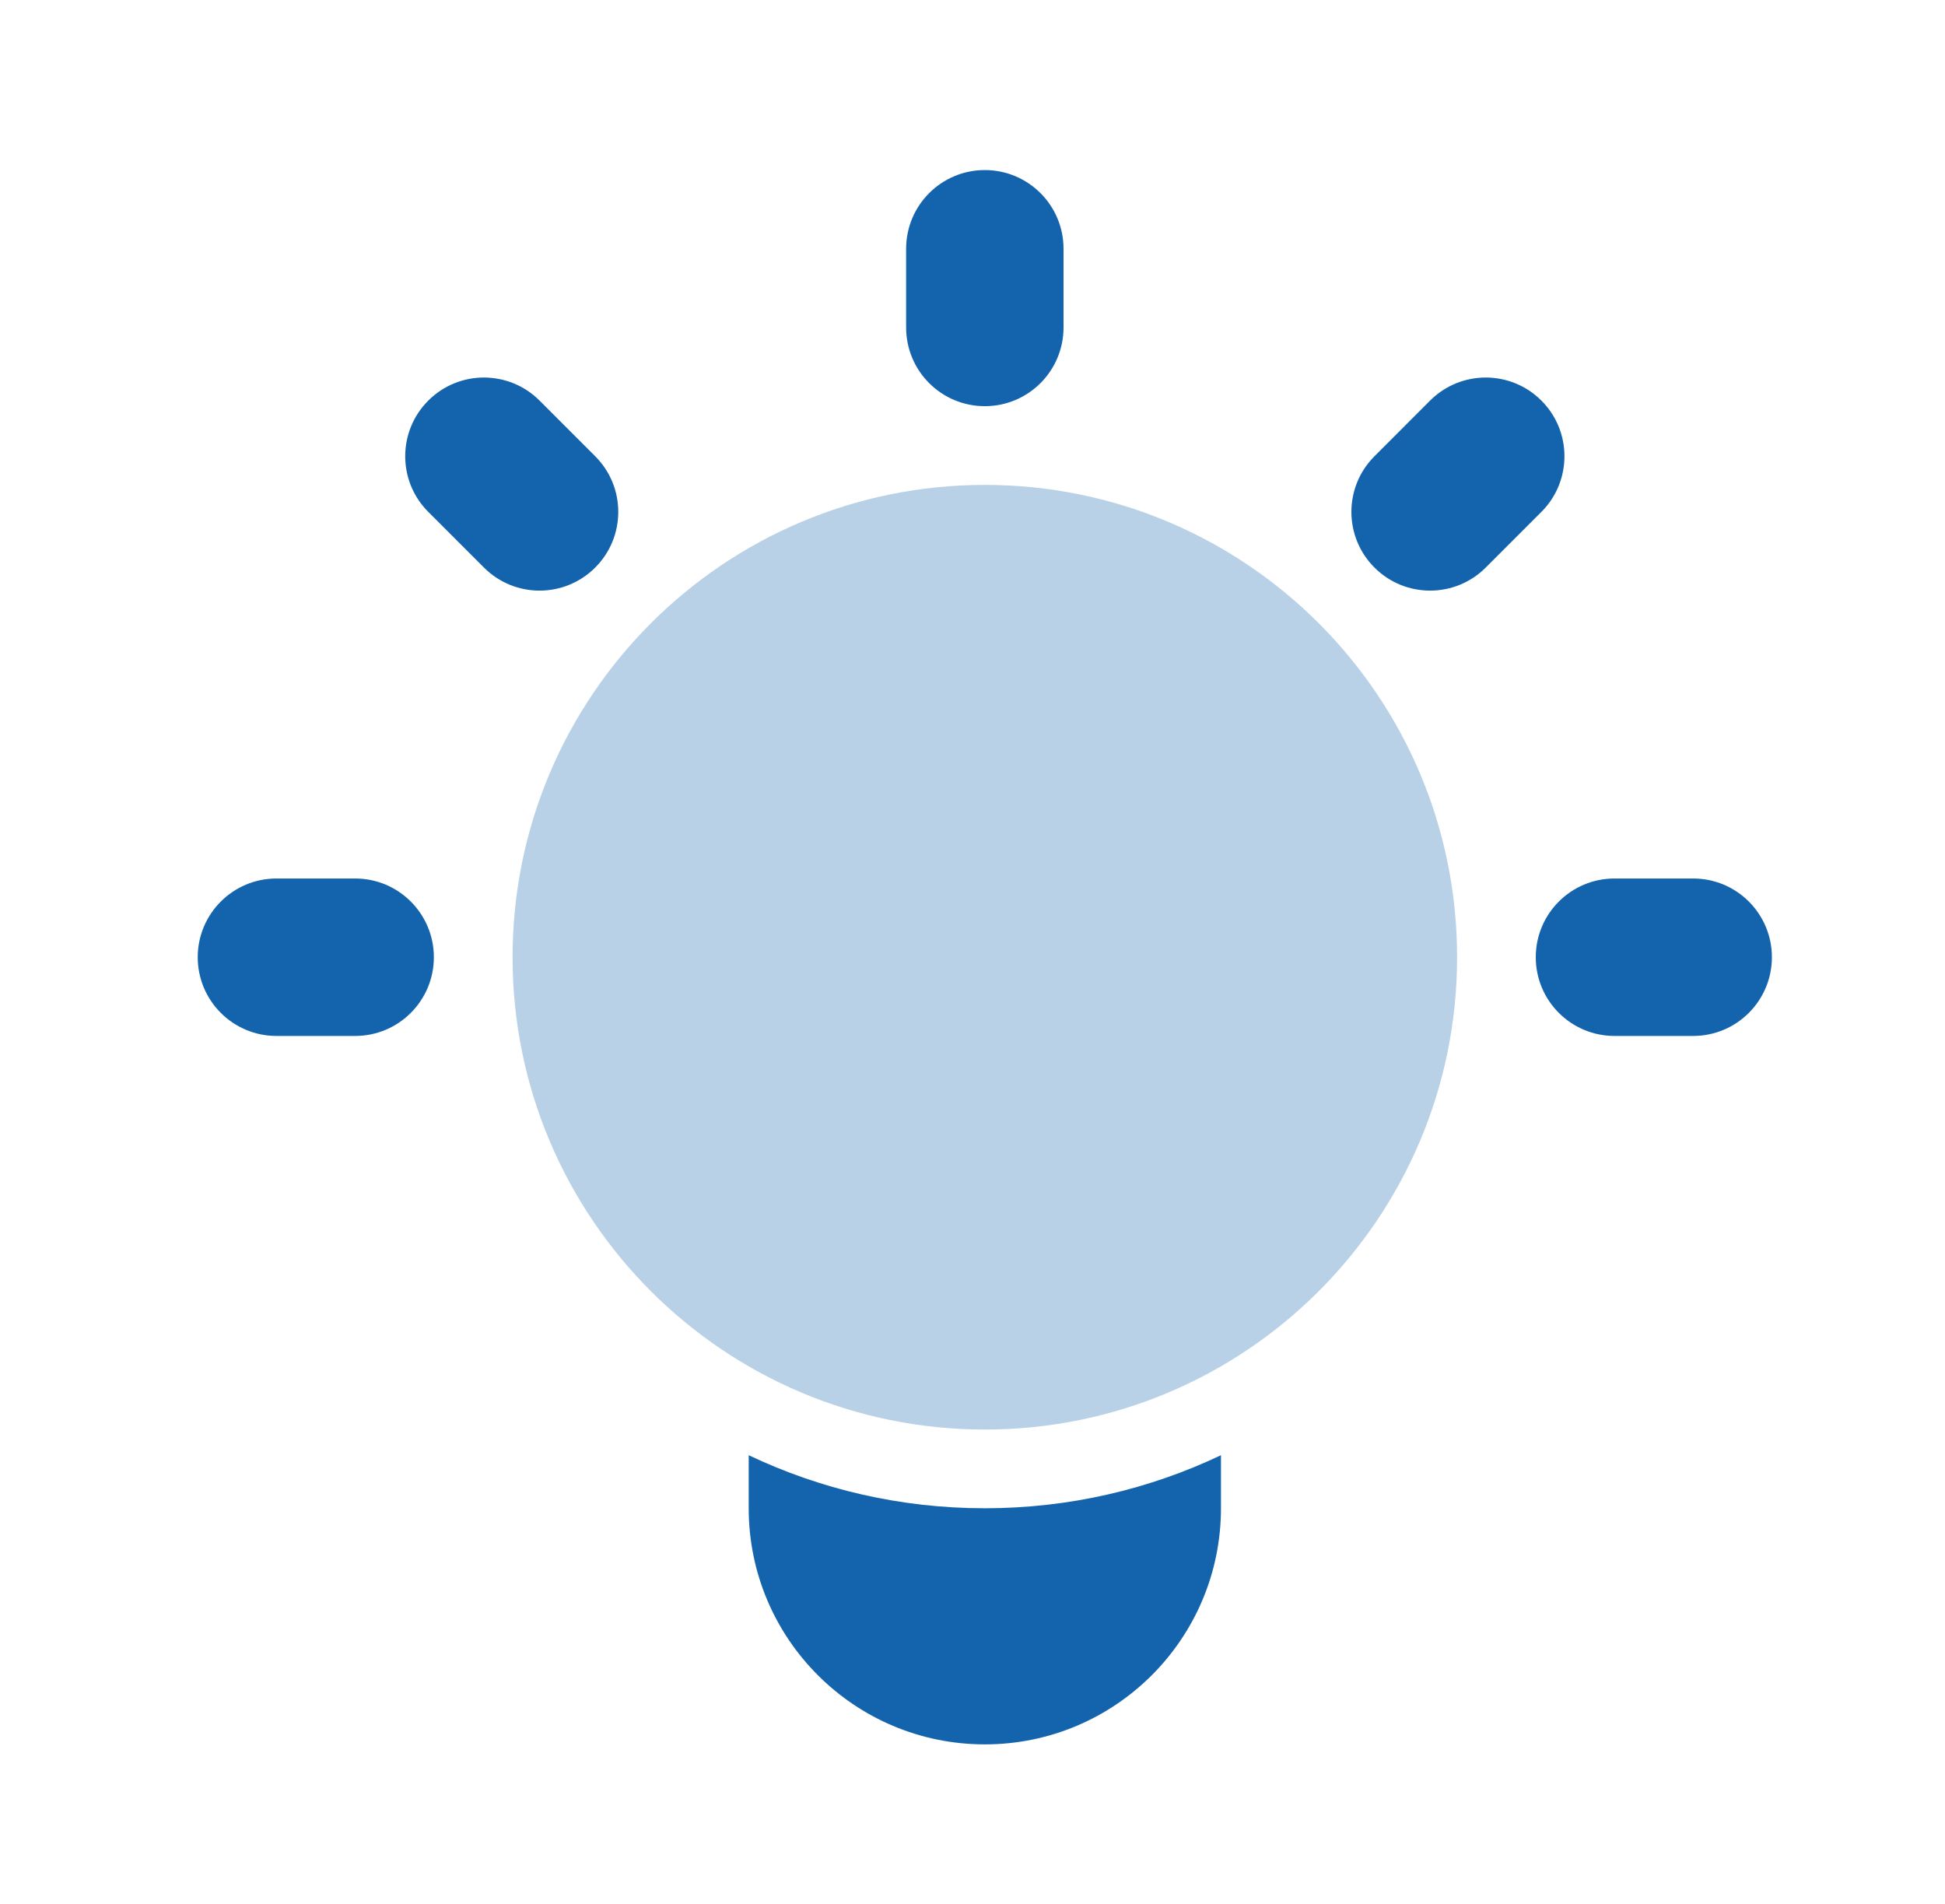
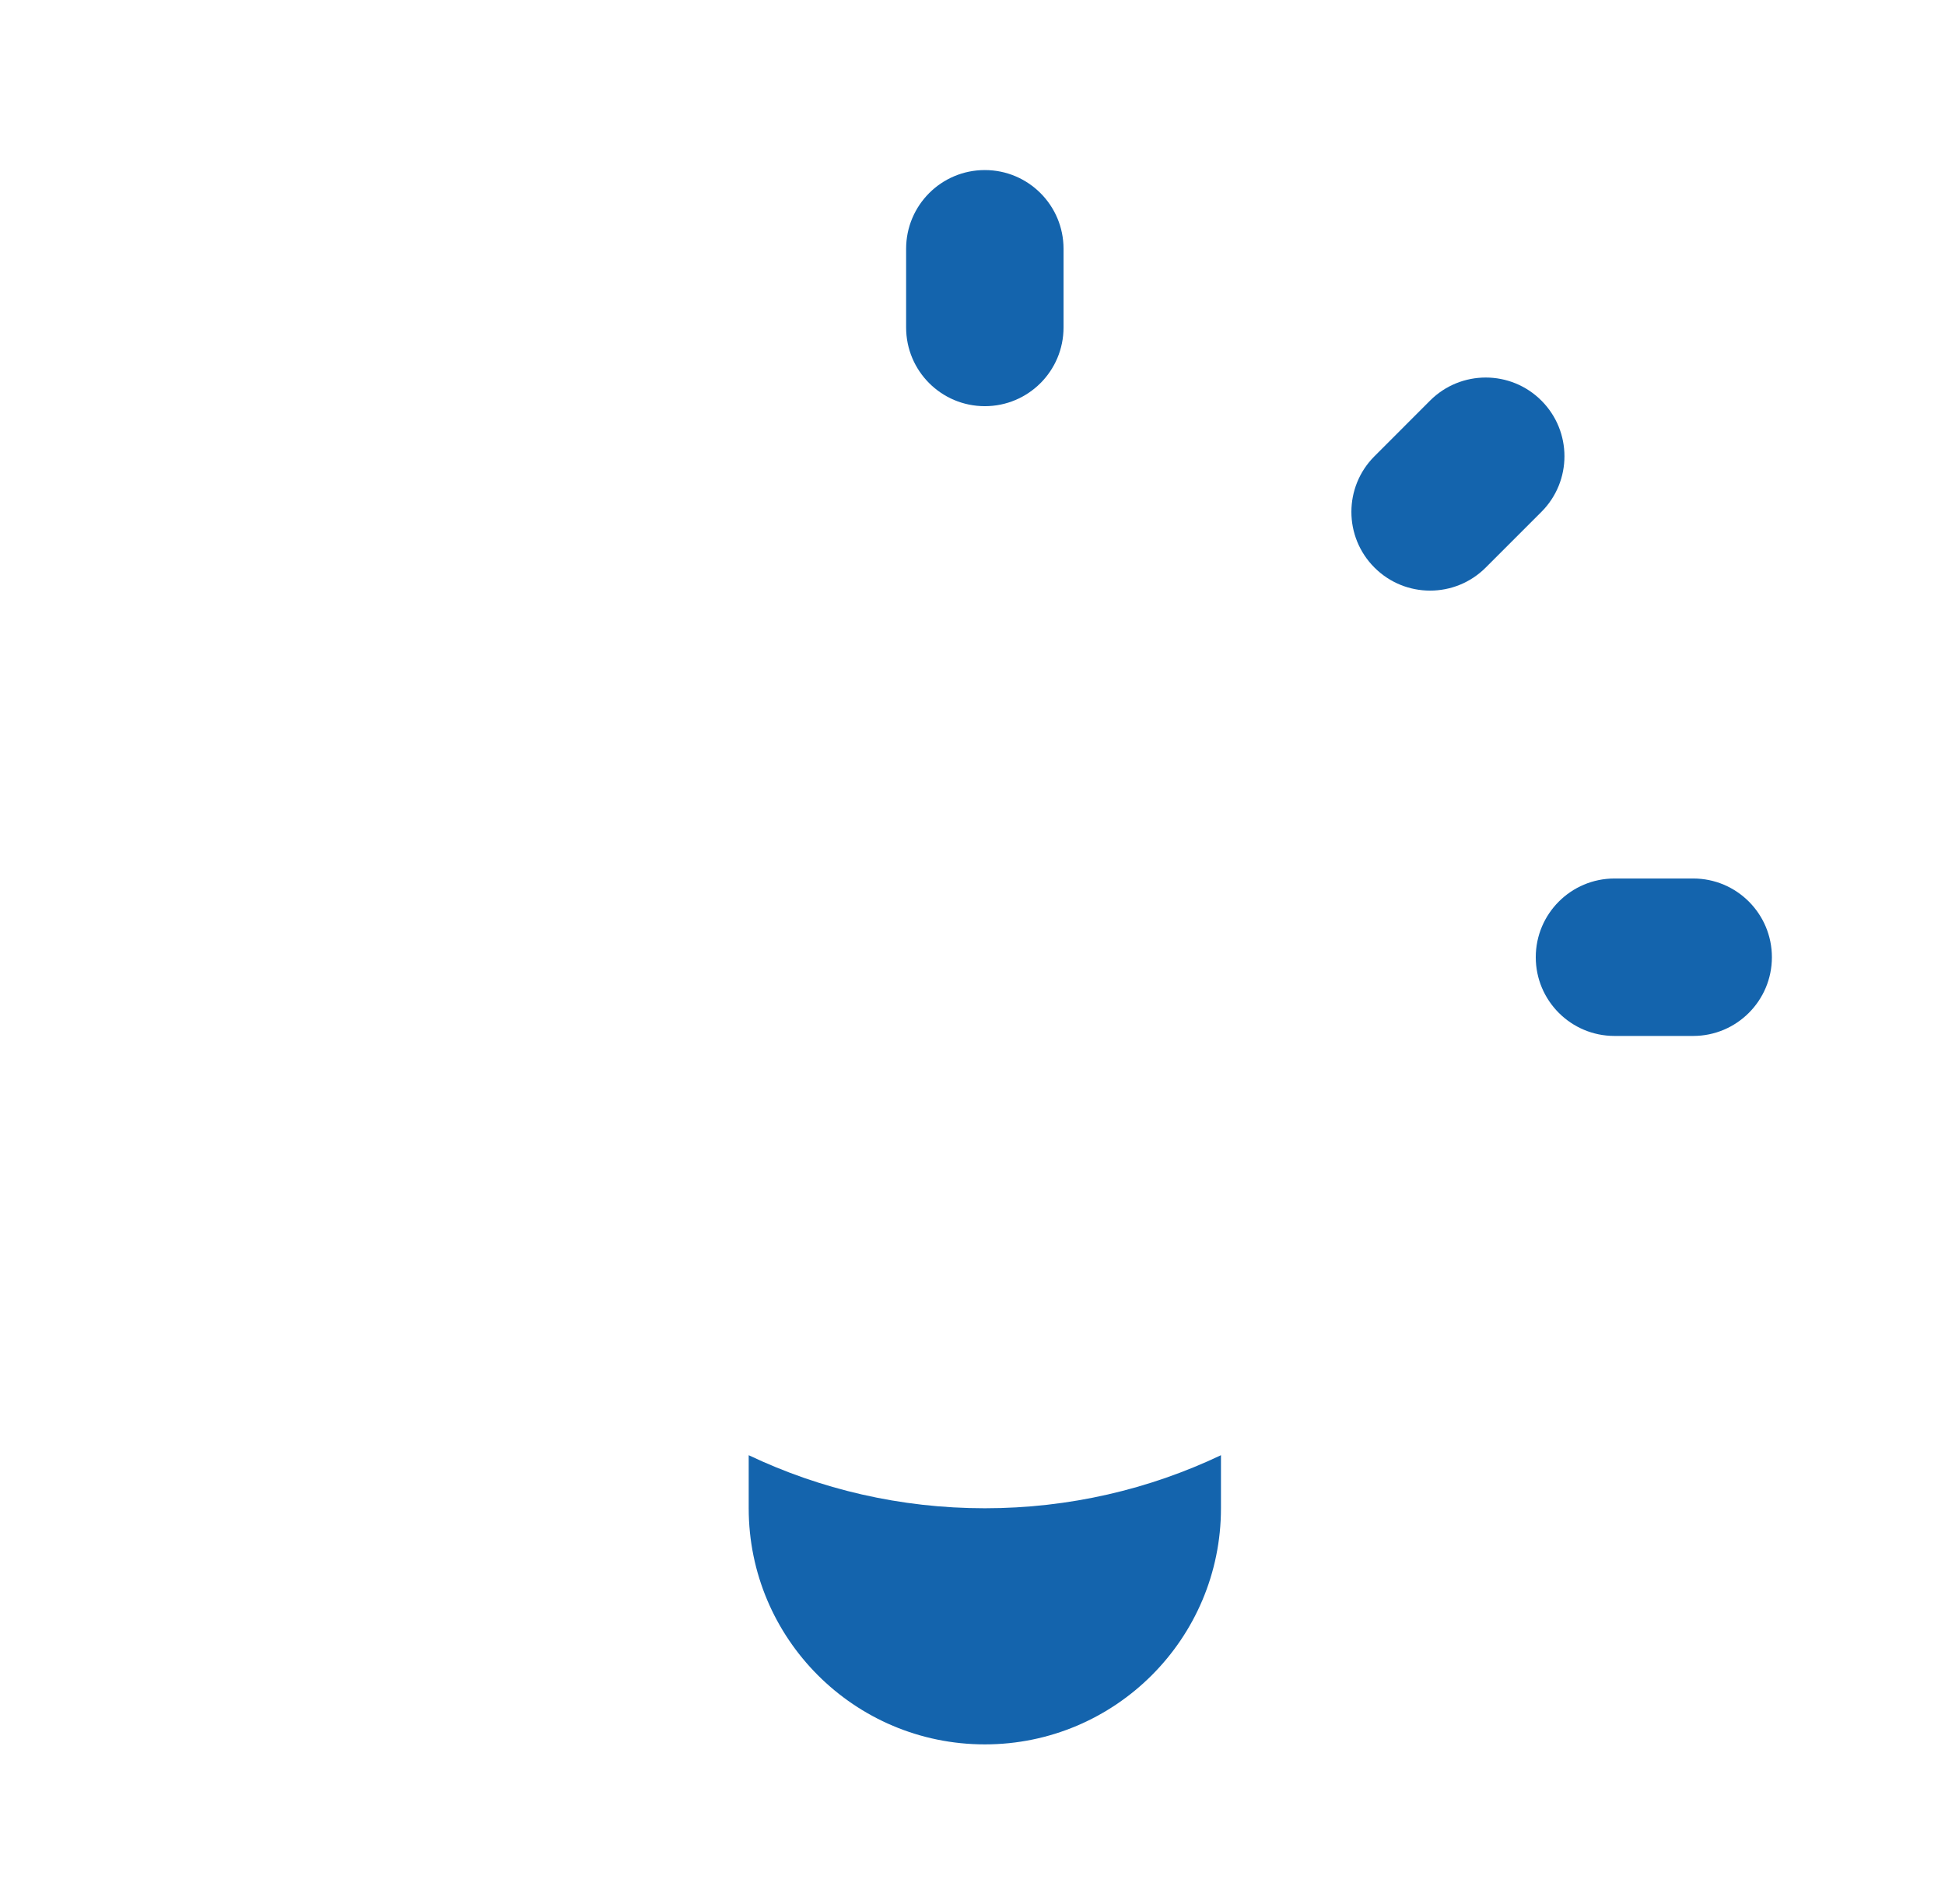
<svg xmlns="http://www.w3.org/2000/svg" width="47" height="46" viewBox="0 0 47 46" fill="none">
-   <path opacity="0.3" fill-rule="evenodd" clip-rule="evenodd" d="M12.386 23.128C12.386 16.826 17.495 11.716 23.798 11.716C30.1 11.716 35.21 16.826 35.21 23.128C35.21 29.43 30.1 34.54 23.798 34.54C17.495 34.54 12.386 29.43 12.386 23.128Z" fill="#1464AD" />
  <path d="M25.7 6.011C25.7 4.96 24.848 4.109 23.798 4.109C22.747 4.109 21.896 4.96 21.896 6.011V7.912C21.896 8.963 22.747 9.814 23.798 9.814C24.848 9.814 25.7 8.963 25.7 7.912V6.011Z" fill="#1464AD" />
  <path d="M18.092 35.16C19.821 35.982 21.756 36.442 23.798 36.442C25.84 36.442 27.774 35.982 29.504 35.16V36.441C29.504 39.592 26.949 42.147 23.798 42.147C20.647 42.147 18.092 39.592 18.092 36.441V35.16Z" fill="#1464AD" />
-   <path d="M10.484 23.128C10.484 22.078 9.633 21.226 8.582 21.226H6.68C5.63 21.226 4.778 22.078 4.778 23.128C4.778 24.178 5.63 25.03 6.68 25.03H8.582C9.633 25.03 10.484 24.178 10.484 23.128Z" fill="#1464AD" />
-   <path d="M13.038 9.679C12.296 8.936 11.091 8.936 10.349 9.679C9.606 10.421 9.606 11.626 10.349 12.368L11.694 13.713C12.436 14.456 13.64 14.456 14.383 13.713C15.126 12.97 15.126 11.766 14.383 11.024L13.038 9.679Z" fill="#1464AD" />
  <path d="M37.247 12.368C37.99 11.626 37.99 10.421 37.247 9.679C36.505 8.936 35.3 8.936 34.557 9.679L33.213 11.024C32.47 11.766 32.47 12.97 33.213 13.713C33.955 14.456 35.16 14.456 35.902 13.713L37.247 12.368Z" fill="#1464AD" />
  <path d="M39.013 21.226C37.963 21.226 37.111 22.078 37.111 23.128C37.111 24.178 37.963 25.03 39.013 25.03H40.915C41.966 25.03 42.817 24.178 42.817 23.128C42.817 22.078 41.966 21.226 40.915 21.226H39.013Z" fill="#1464AD" />
</svg>